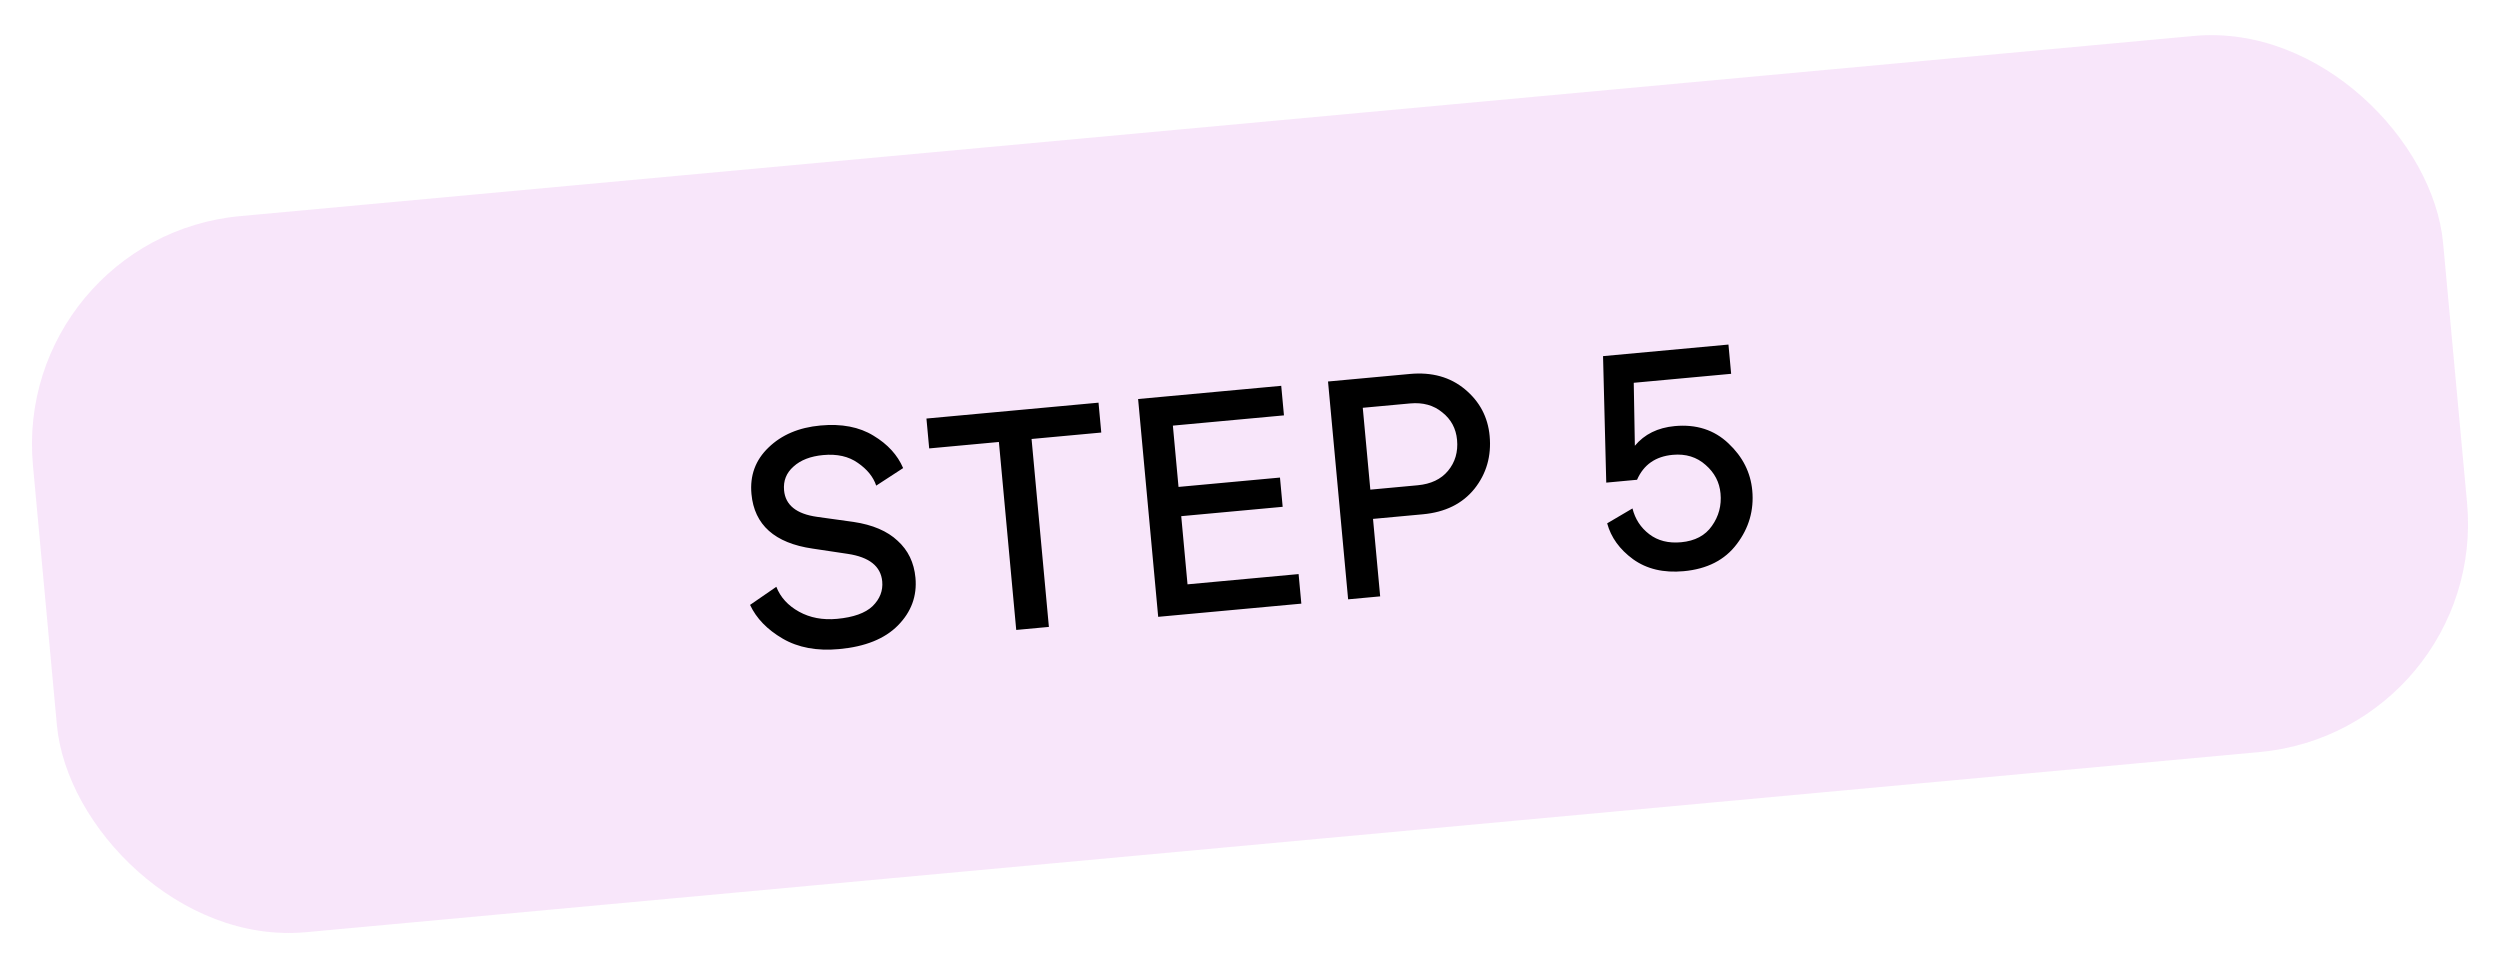
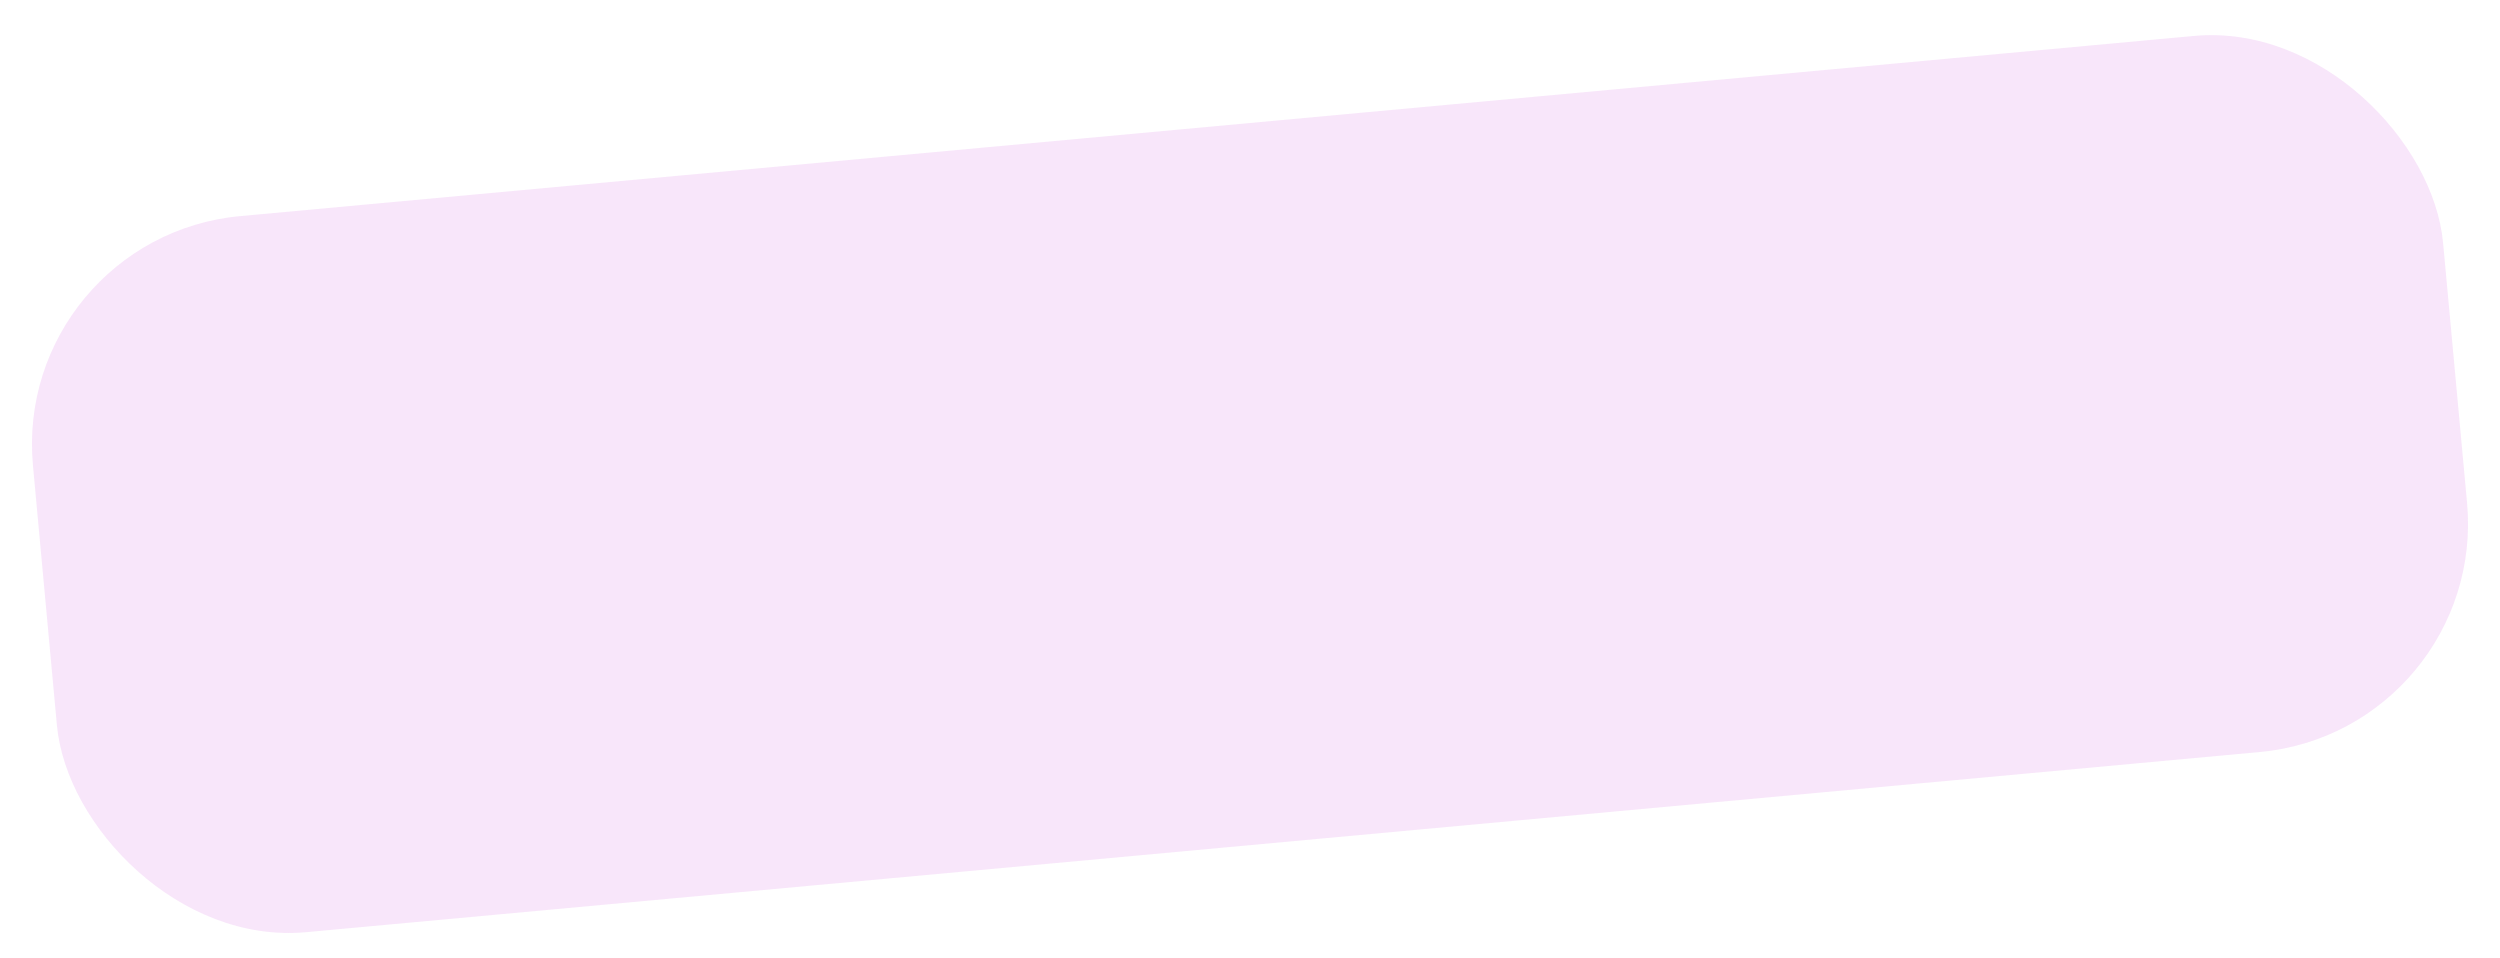
<svg xmlns="http://www.w3.org/2000/svg" width="120" height="46" viewBox="0 0 120 46" fill="none">
  <rect opacity="0.2" x="0.571" y="11.384" width="116.179" height="34.517" rx="11" transform="rotate(-5.269 0.571 11.384)" fill="#DF84E7" />
-   <path d="M40.178 29.705C40.964 29.632 41.533 29.429 41.884 29.096C42.234 28.752 42.388 28.356 42.347 27.908C42.28 27.181 41.727 26.74 40.688 26.585L39.008 26.333C37.186 26.069 36.206 25.195 36.07 23.712C35.988 22.826 36.261 22.082 36.888 21.482C37.515 20.872 38.346 20.519 39.382 20.424C40.397 20.33 41.246 20.493 41.927 20.912C42.608 21.321 43.082 21.84 43.351 22.468L42.058 23.31C41.919 22.891 41.624 22.527 41.174 22.217C40.733 21.906 40.18 21.781 39.513 21.843C38.905 21.899 38.43 22.083 38.087 22.396C37.744 22.699 37.593 23.079 37.635 23.537C37.7 24.244 38.227 24.668 39.214 24.808L40.968 25.052C41.885 25.189 42.591 25.49 43.086 25.957C43.59 26.413 43.875 27.004 43.942 27.731C44.023 28.607 43.742 29.371 43.099 30.023C42.465 30.664 41.526 31.042 40.281 31.156C39.216 31.255 38.312 31.087 37.569 30.654C36.826 30.22 36.304 29.68 36.003 29.035L37.264 28.166C37.461 28.67 37.824 29.068 38.353 29.361C38.882 29.654 39.49 29.768 40.178 29.705ZM48.779 30.237L47.947 21.215L44.601 21.524L44.469 20.09L52.729 19.328L52.861 20.762L49.515 21.071L50.347 30.092L48.779 30.237ZM55.593 29.608L54.629 19.153L61.499 18.519L61.63 19.938L56.298 20.43L56.569 23.372L61.439 22.923L61.568 24.327L56.699 24.776L57.001 28.048L62.333 27.556L62.464 28.975L55.593 29.608ZM64.71 28.768L63.745 18.312L67.674 17.95C68.729 17.852 69.61 18.097 70.317 18.685C71.024 19.273 71.419 20.019 71.503 20.925C71.592 21.891 71.349 22.737 70.773 23.463C70.196 24.179 69.37 24.587 68.295 24.686L65.905 24.907L66.248 28.626L64.71 28.768ZM65.776 23.503L68.046 23.293C68.683 23.234 69.169 23.004 69.504 22.601C69.847 22.188 69.992 21.692 69.939 21.115C69.888 20.567 69.652 20.127 69.23 19.794C68.816 19.451 68.301 19.308 67.684 19.365L65.413 19.574L65.776 23.503ZM80.693 26.028C81.36 25.966 81.853 25.705 82.172 25.244C82.501 24.782 82.639 24.262 82.585 23.684C82.536 23.146 82.298 22.691 81.872 22.319C81.445 21.937 80.918 21.774 80.291 21.832C79.464 21.908 78.893 22.308 78.578 23.029L77.1 23.166L76.946 17.094L82.966 16.539L83.095 17.943L78.42 18.374L78.473 21.397C78.934 20.843 79.573 20.528 80.389 20.452C81.425 20.357 82.284 20.634 82.967 21.284C83.648 21.924 84.029 22.677 84.109 23.544C84.196 24.49 83.949 25.346 83.367 26.113C82.795 26.878 81.946 27.313 80.821 27.417C79.855 27.506 79.044 27.315 78.388 26.843C77.742 26.37 77.327 25.796 77.144 25.12L78.359 24.405C78.486 24.916 78.755 25.328 79.166 25.642C79.576 25.955 80.085 26.084 80.693 26.028Z" fill="black" />
</svg>